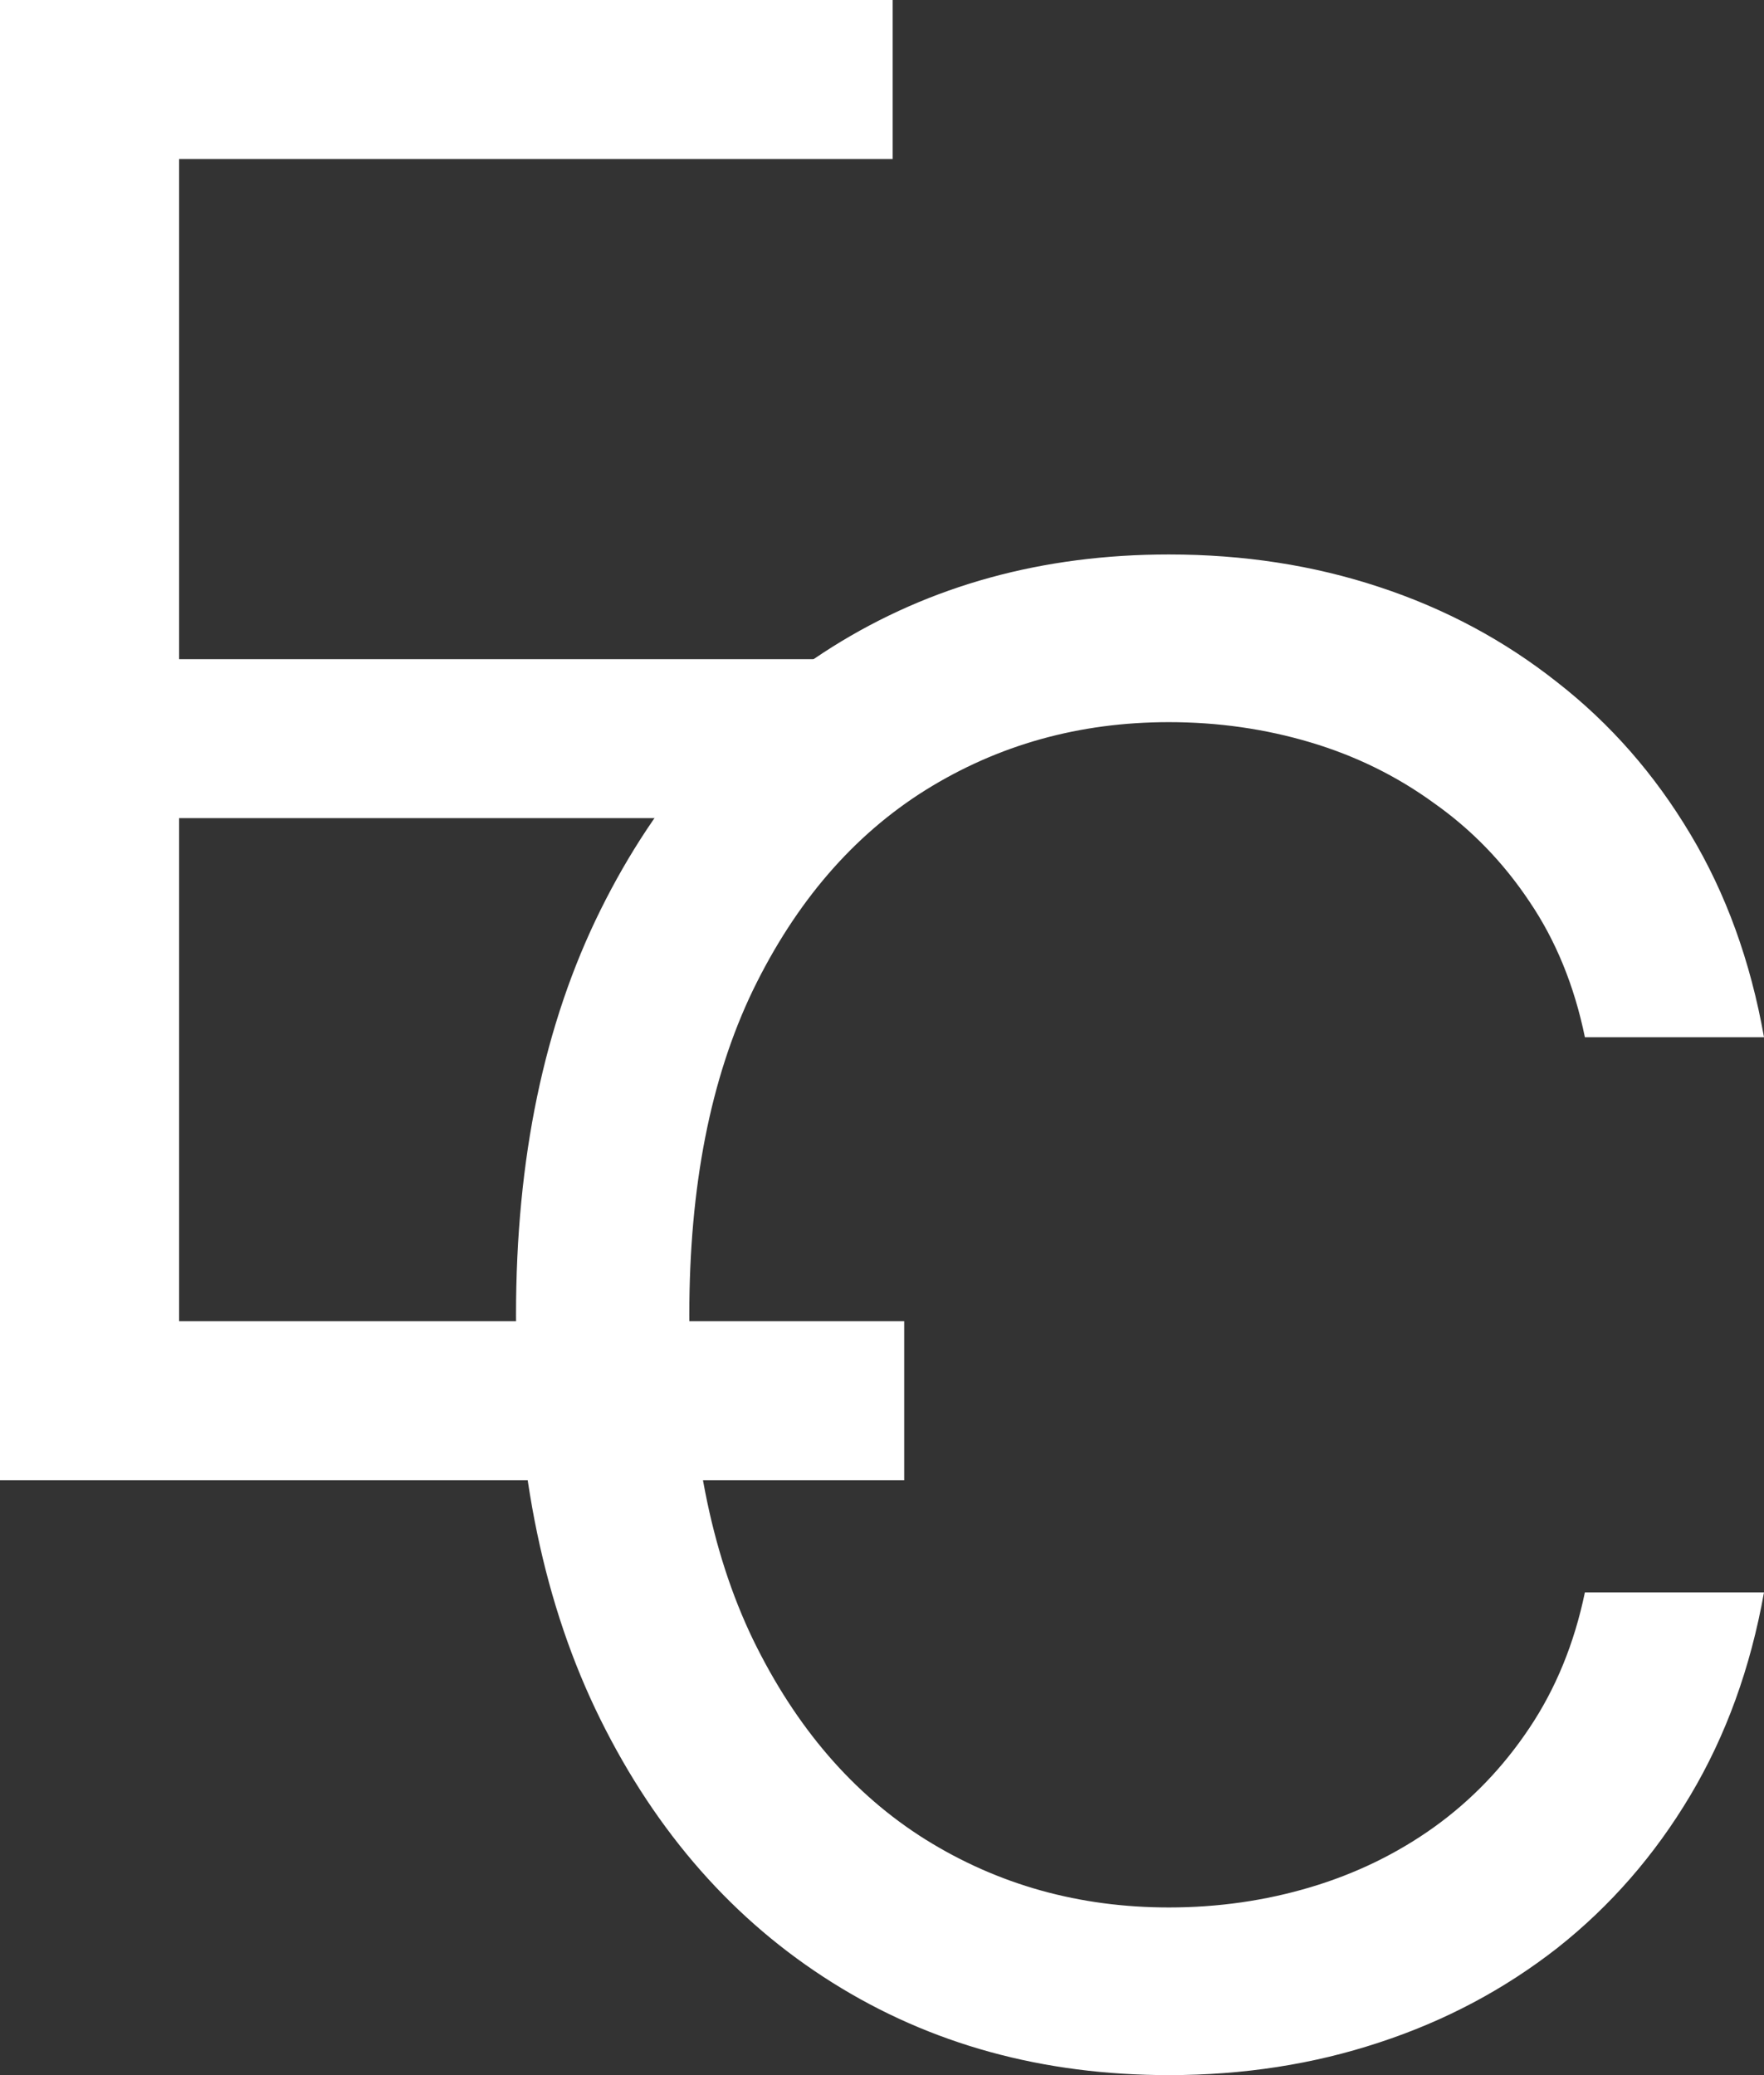
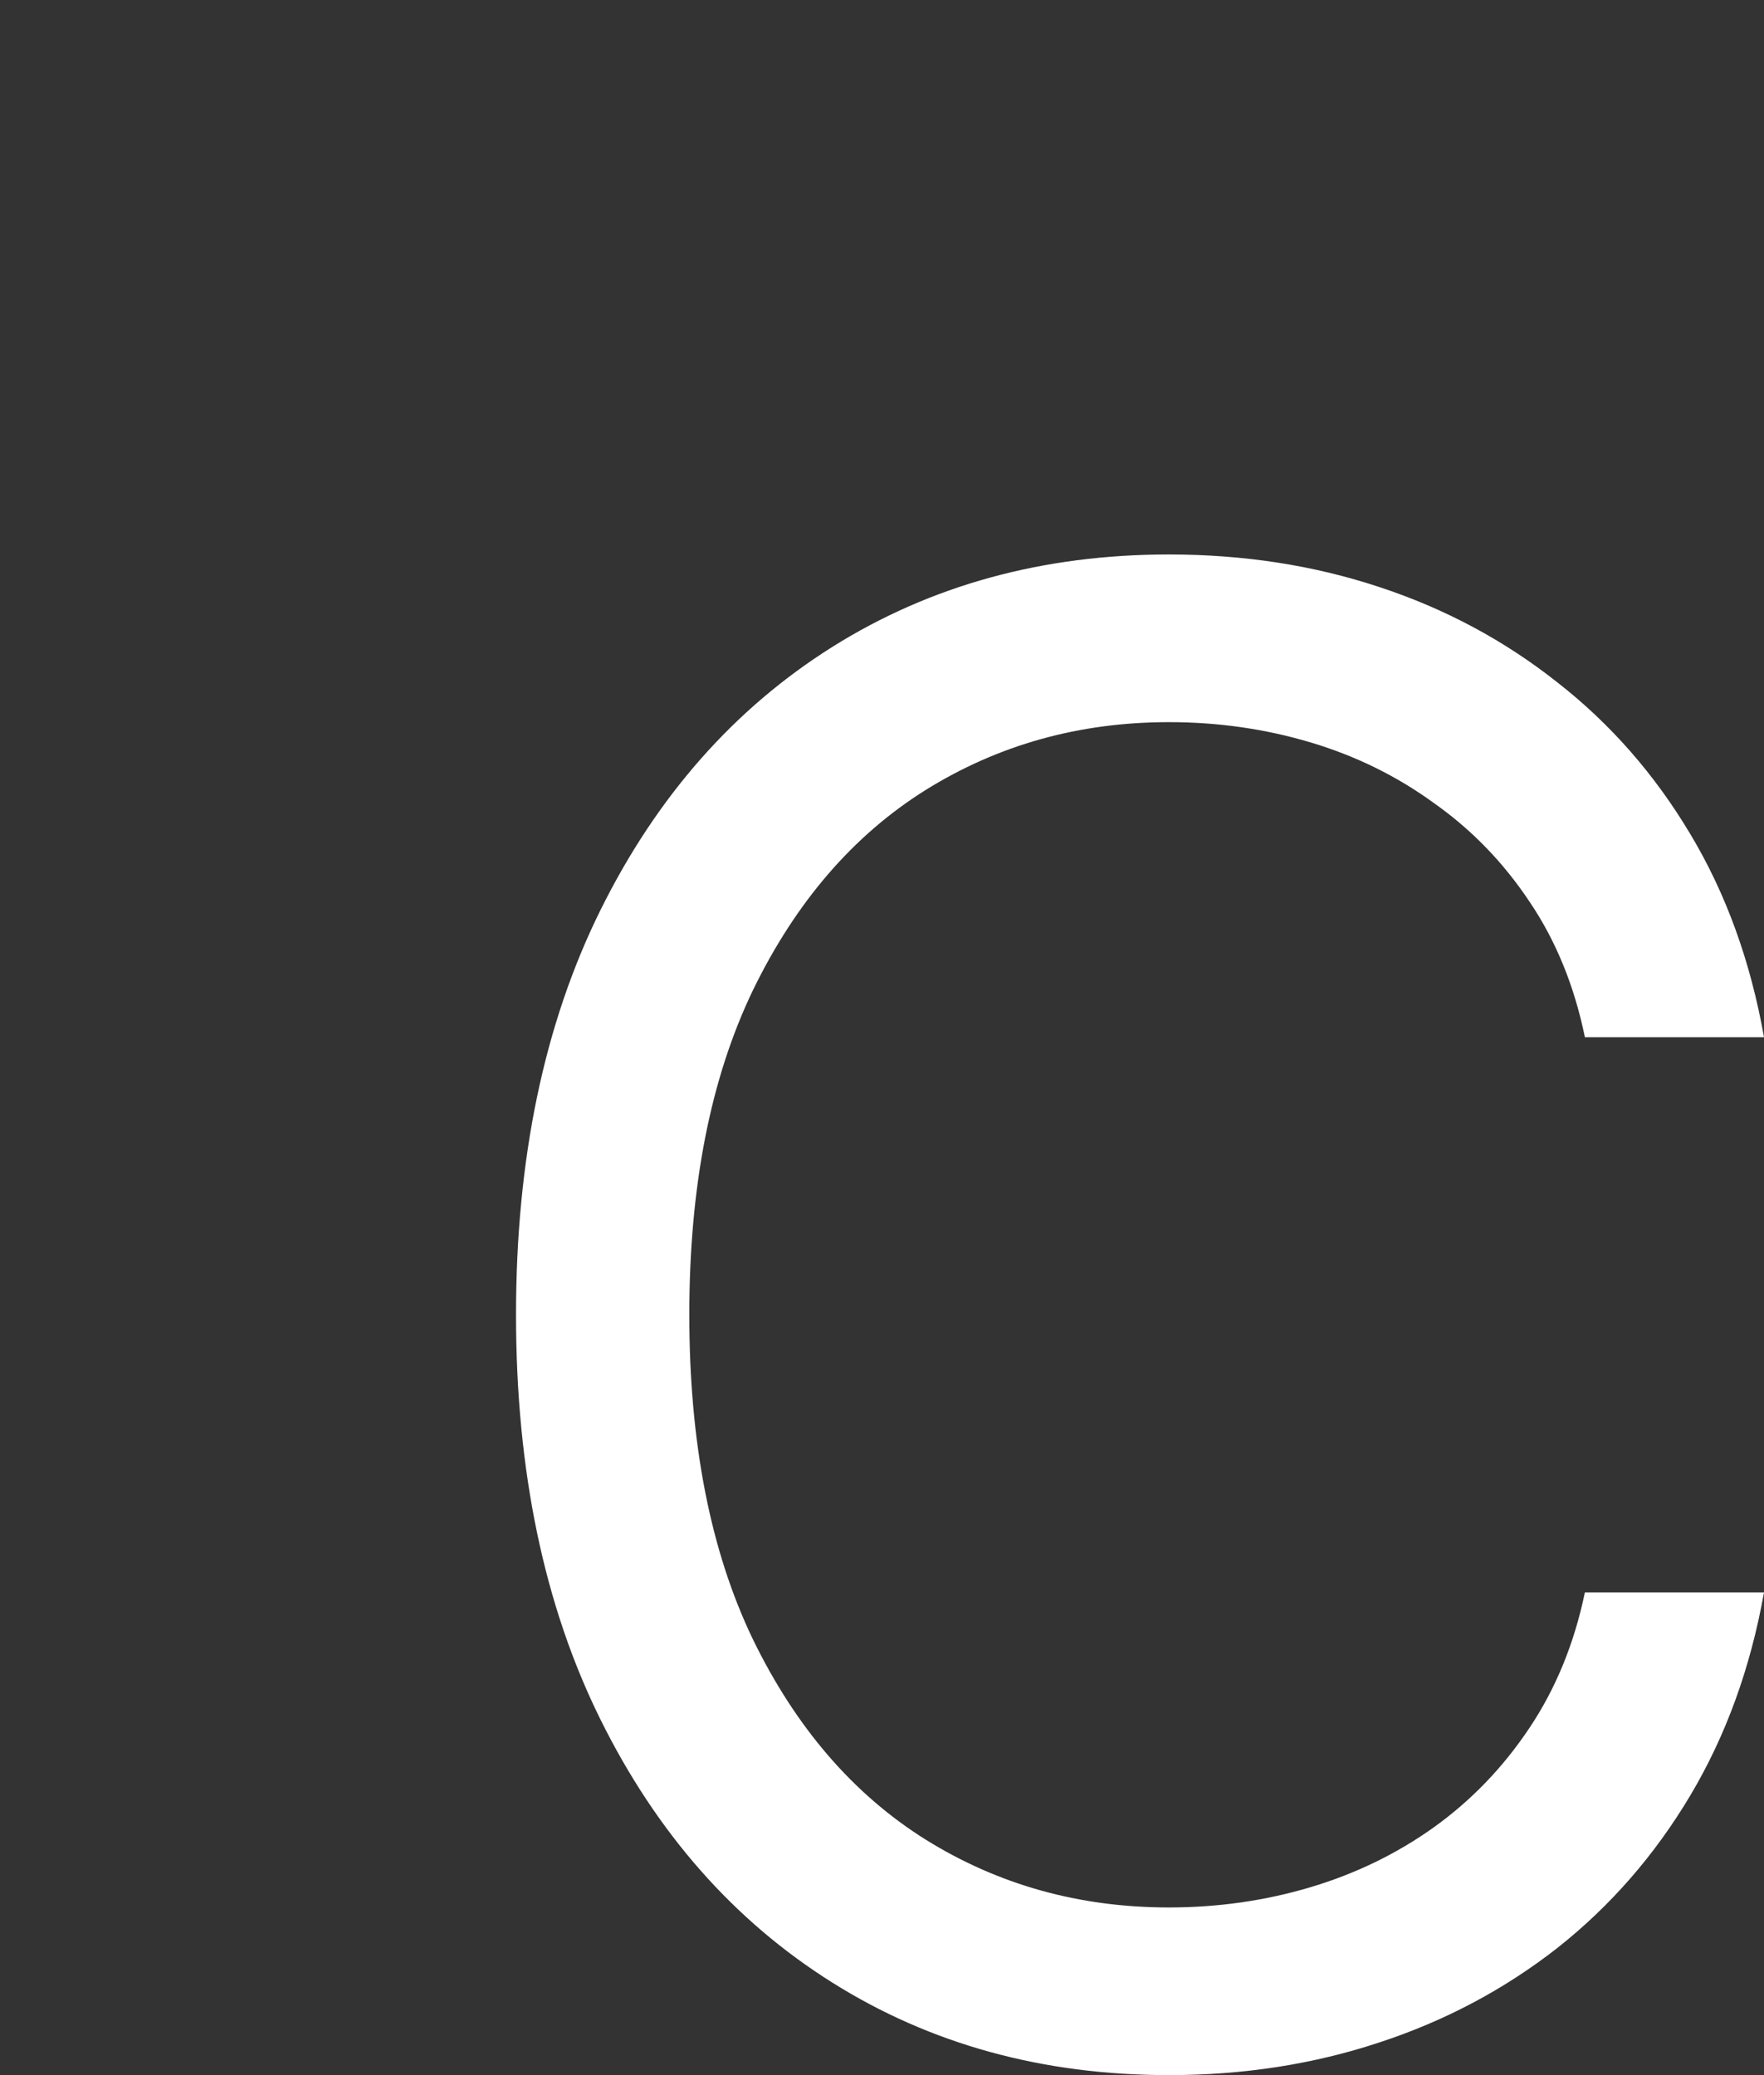
<svg xmlns="http://www.w3.org/2000/svg" width="17" height="20" viewBox="0 0 17 20" fill="none">
  <rect x="0" y="0" width="17" height="20" fill="#333333" stroke="none" />
-   <path d="M0 14.266V0H8.603V1.533H1.726V6.353H8.157V7.885H1.726V12.734H8.714V14.266H0Z" fill="white" />
  <path d="M17 9.997H15.274C15.172 9.5 14.993 9.063 14.738 8.687C14.487 8.311 14.181 7.995 13.819 7.74C13.462 7.48 13.065 7.285 12.629 7.155C12.193 7.025 11.738 6.96 11.265 6.96C10.402 6.96 9.62 7.178 8.919 7.615C8.223 8.051 7.669 8.694 7.256 9.544C6.847 10.394 6.643 11.437 6.643 12.672C6.643 13.907 6.847 14.95 7.256 15.8C7.669 16.649 8.223 17.293 8.919 17.729C9.62 18.166 10.402 18.384 11.265 18.384C11.738 18.384 12.193 18.319 12.629 18.189C13.065 18.059 13.462 17.866 13.819 17.611C14.181 17.351 14.487 17.032 14.738 16.656C14.993 16.276 15.172 15.839 15.274 15.347H17C16.87 16.076 16.633 16.728 16.29 17.304C15.947 17.88 15.52 18.37 15.009 18.774C14.499 19.173 13.926 19.478 13.29 19.686C12.659 19.895 11.984 20 11.265 20C10.049 20 8.968 19.703 8.021 19.108C7.075 18.514 6.33 17.669 5.787 16.573C5.244 15.477 4.973 14.177 4.973 12.672C4.973 11.167 5.244 9.867 5.787 8.771C6.33 7.675 7.075 6.83 8.021 6.235C8.968 5.641 10.049 5.344 11.265 5.344C11.984 5.344 12.659 5.448 13.29 5.657C13.926 5.866 14.499 6.173 15.009 6.577C15.52 6.976 15.947 7.464 16.29 8.039C16.633 8.611 16.87 9.263 17 9.997Z" fill="white" />
</svg>